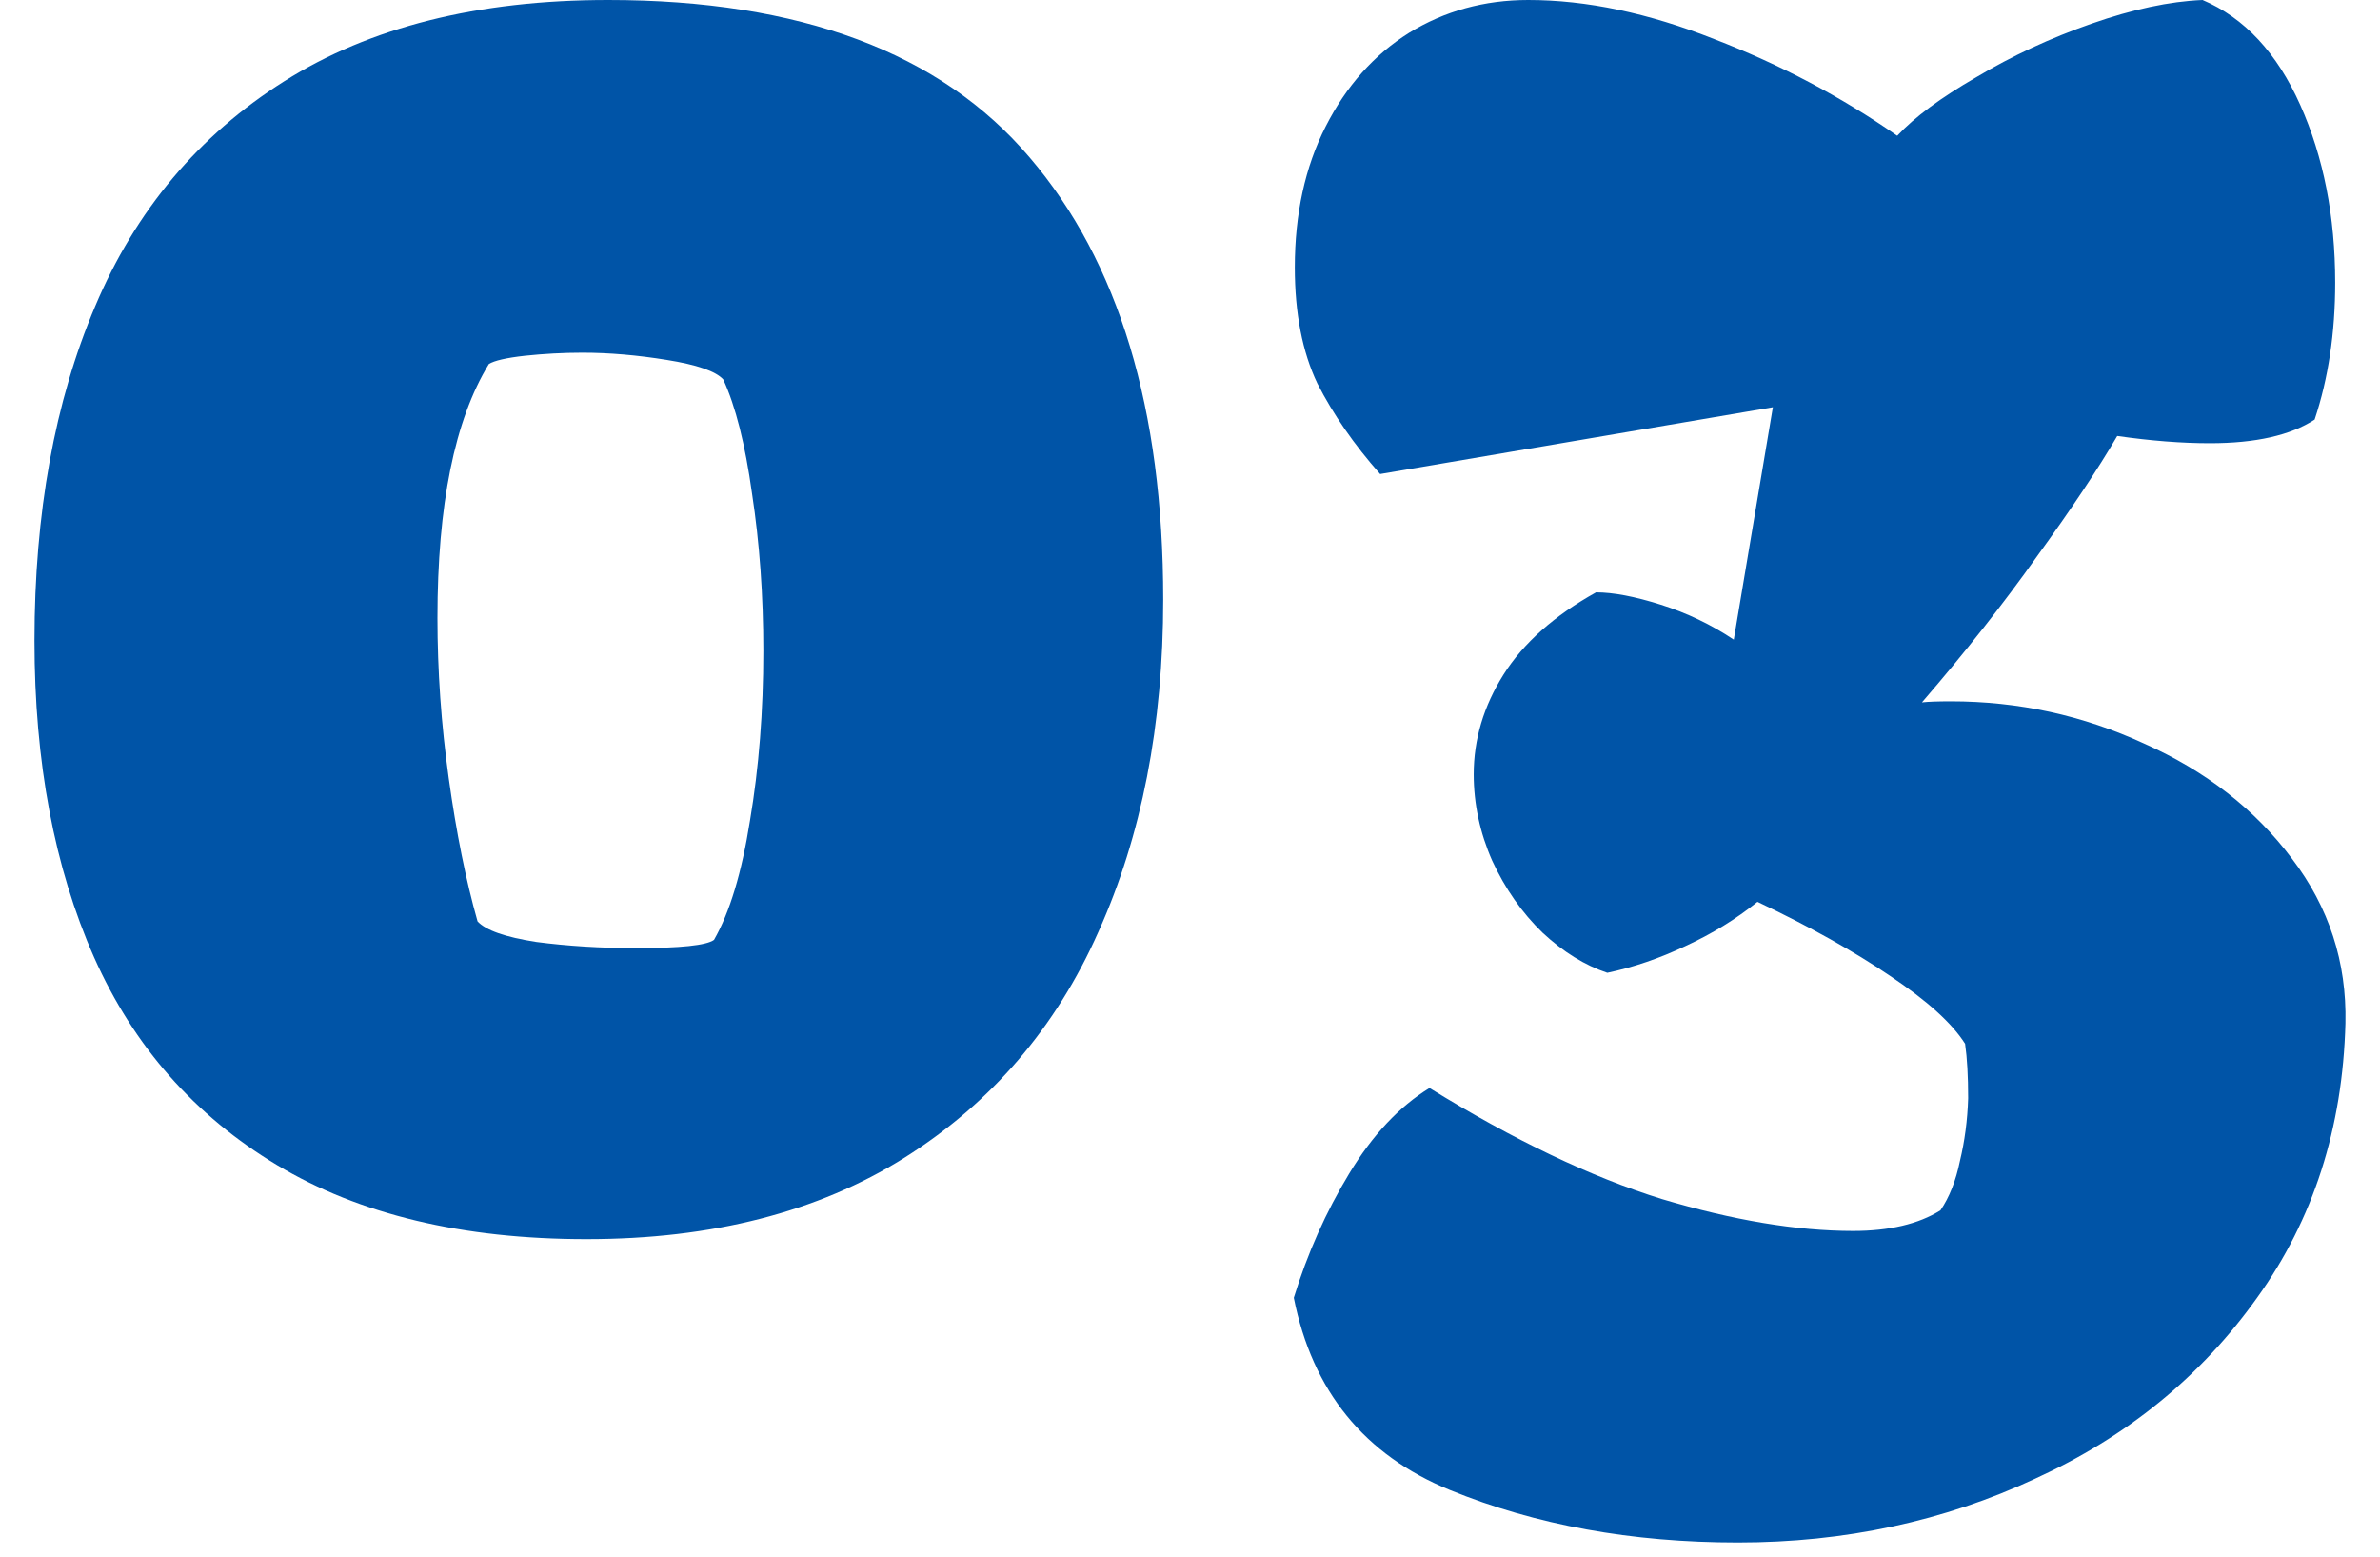
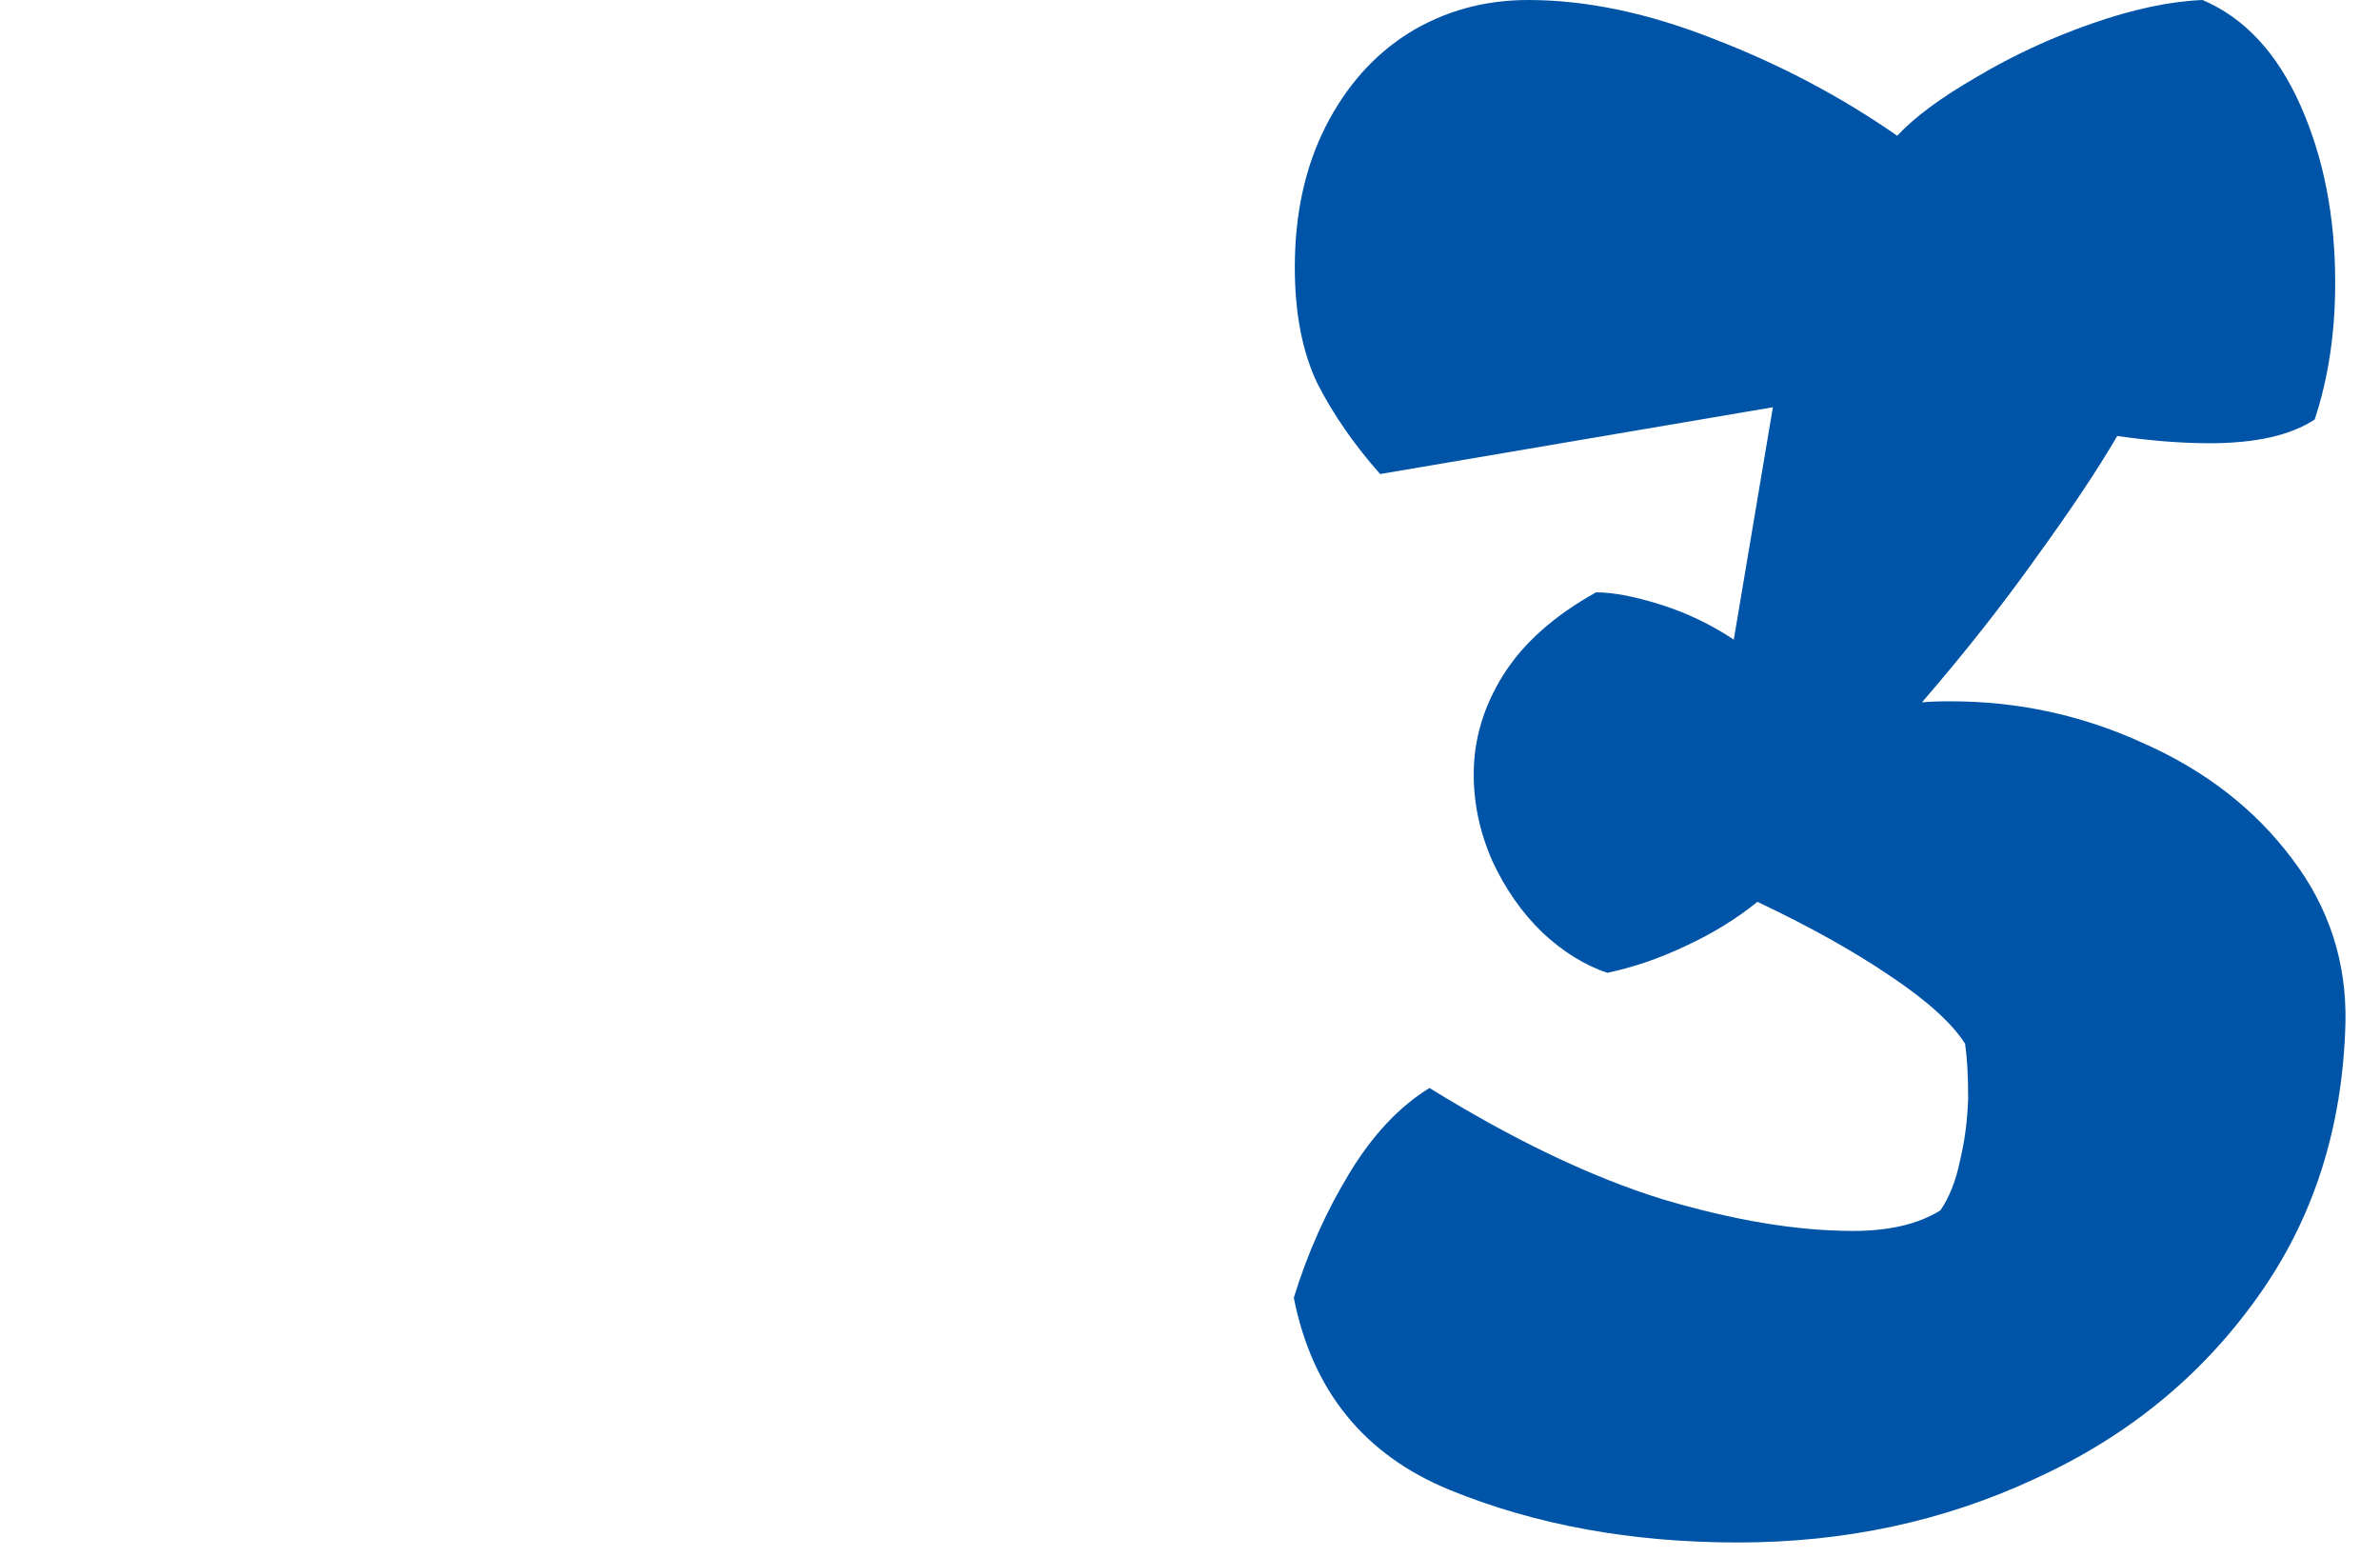
<svg xmlns="http://www.w3.org/2000/svg" width="52" height="34" viewBox="0 0 52 34" fill="none">
  <path d="M31.233 23.764C33.075 24.902 34.767 25.71 36.309 26.189C37.866 26.654 39.259 26.886 40.487 26.886C41.28 26.886 41.917 26.736 42.396 26.436C42.59 26.152 42.733 25.793 42.822 25.358C42.927 24.924 42.987 24.467 43.002 23.988C43.002 23.509 42.98 23.112 42.935 22.798C42.65 22.349 42.104 21.855 41.295 21.315C40.502 20.776 39.536 20.237 38.398 19.698C37.934 20.073 37.409 20.395 36.825 20.664C36.256 20.934 35.687 21.128 35.118 21.248C34.624 21.083 34.153 20.791 33.703 20.372C33.254 19.938 32.887 19.414 32.603 18.8C32.333 18.186 32.199 17.557 32.199 16.913C32.199 16.149 32.416 15.423 32.85 14.734C33.284 14.046 33.958 13.447 34.871 12.938C35.246 12.938 35.717 13.027 36.286 13.207C36.855 13.387 37.387 13.641 37.881 13.971L38.735 8.895L30.154 10.354C29.585 9.711 29.129 9.052 28.784 8.378C28.455 7.689 28.29 6.843 28.29 5.84C28.29 4.672 28.515 3.646 28.964 2.763C29.413 1.879 30.02 1.198 30.783 0.719C31.562 0.24 32.431 0 33.389 0C34.662 0 36.017 0.285 37.454 0.854C38.892 1.408 40.224 2.111 41.452 2.965C41.827 2.561 42.403 2.134 43.182 1.685C43.961 1.22 44.799 0.831 45.697 0.517C46.596 0.202 47.404 0.03 48.123 0C49.037 0.389 49.748 1.153 50.257 2.291C50.766 3.429 51.021 4.724 51.021 6.177C51.021 7.27 50.871 8.266 50.572 9.164C50.047 9.508 49.284 9.681 48.281 9.681C47.667 9.681 46.993 9.628 46.259 9.523C45.84 10.242 45.256 11.118 44.507 12.151C43.773 13.185 42.935 14.248 41.992 15.341C42.126 15.326 42.336 15.318 42.62 15.318C44.103 15.318 45.51 15.625 46.843 16.239C48.191 16.838 49.269 17.677 50.077 18.755C50.886 19.818 51.275 21.016 51.245 22.349C51.185 24.64 50.542 26.639 49.314 28.346C48.086 30.068 46.469 31.385 44.462 32.299C42.471 33.227 40.307 33.691 37.971 33.691C35.65 33.691 33.554 33.31 31.682 32.546C29.81 31.782 28.672 30.382 28.268 28.346C28.567 27.372 28.972 26.466 29.481 25.628C29.99 24.789 30.574 24.168 31.233 23.764Z" fill="#0054A7" />
-   <path d="M13.286 0C17.479 0 20.549 1.146 22.495 3.437C24.442 5.713 25.415 8.932 25.415 13.095C25.415 15.835 24.944 18.253 24 20.35C23.072 22.446 21.657 24.093 19.755 25.291C17.868 26.474 15.555 27.065 12.815 27.065C10.104 27.065 7.851 26.526 6.054 25.448C4.257 24.37 2.924 22.858 2.056 20.911C1.187 18.95 0.753 16.644 0.753 13.993C0.753 11.208 1.195 8.775 2.078 6.693C2.962 4.597 4.339 2.957 6.211 1.774C8.083 0.591 10.441 0 13.286 0ZM13.893 20.709C14.866 20.709 15.435 20.649 15.6 20.529C15.944 19.93 16.206 19.062 16.386 17.924C16.581 16.771 16.678 15.536 16.678 14.218C16.678 13.005 16.596 11.859 16.431 10.781C16.281 9.703 16.072 8.872 15.802 8.288C15.637 8.108 15.226 7.966 14.567 7.861C13.923 7.757 13.309 7.704 12.725 7.704C12.306 7.704 11.886 7.727 11.467 7.771C11.063 7.816 10.801 7.876 10.681 7.951C9.932 9.179 9.558 11.028 9.558 13.499C9.558 14.652 9.64 15.82 9.805 17.003C9.97 18.186 10.179 19.227 10.434 20.125C10.614 20.32 11.04 20.469 11.714 20.574C12.403 20.664 13.129 20.709 13.893 20.709Z" fill="#0054A7" />
</svg>